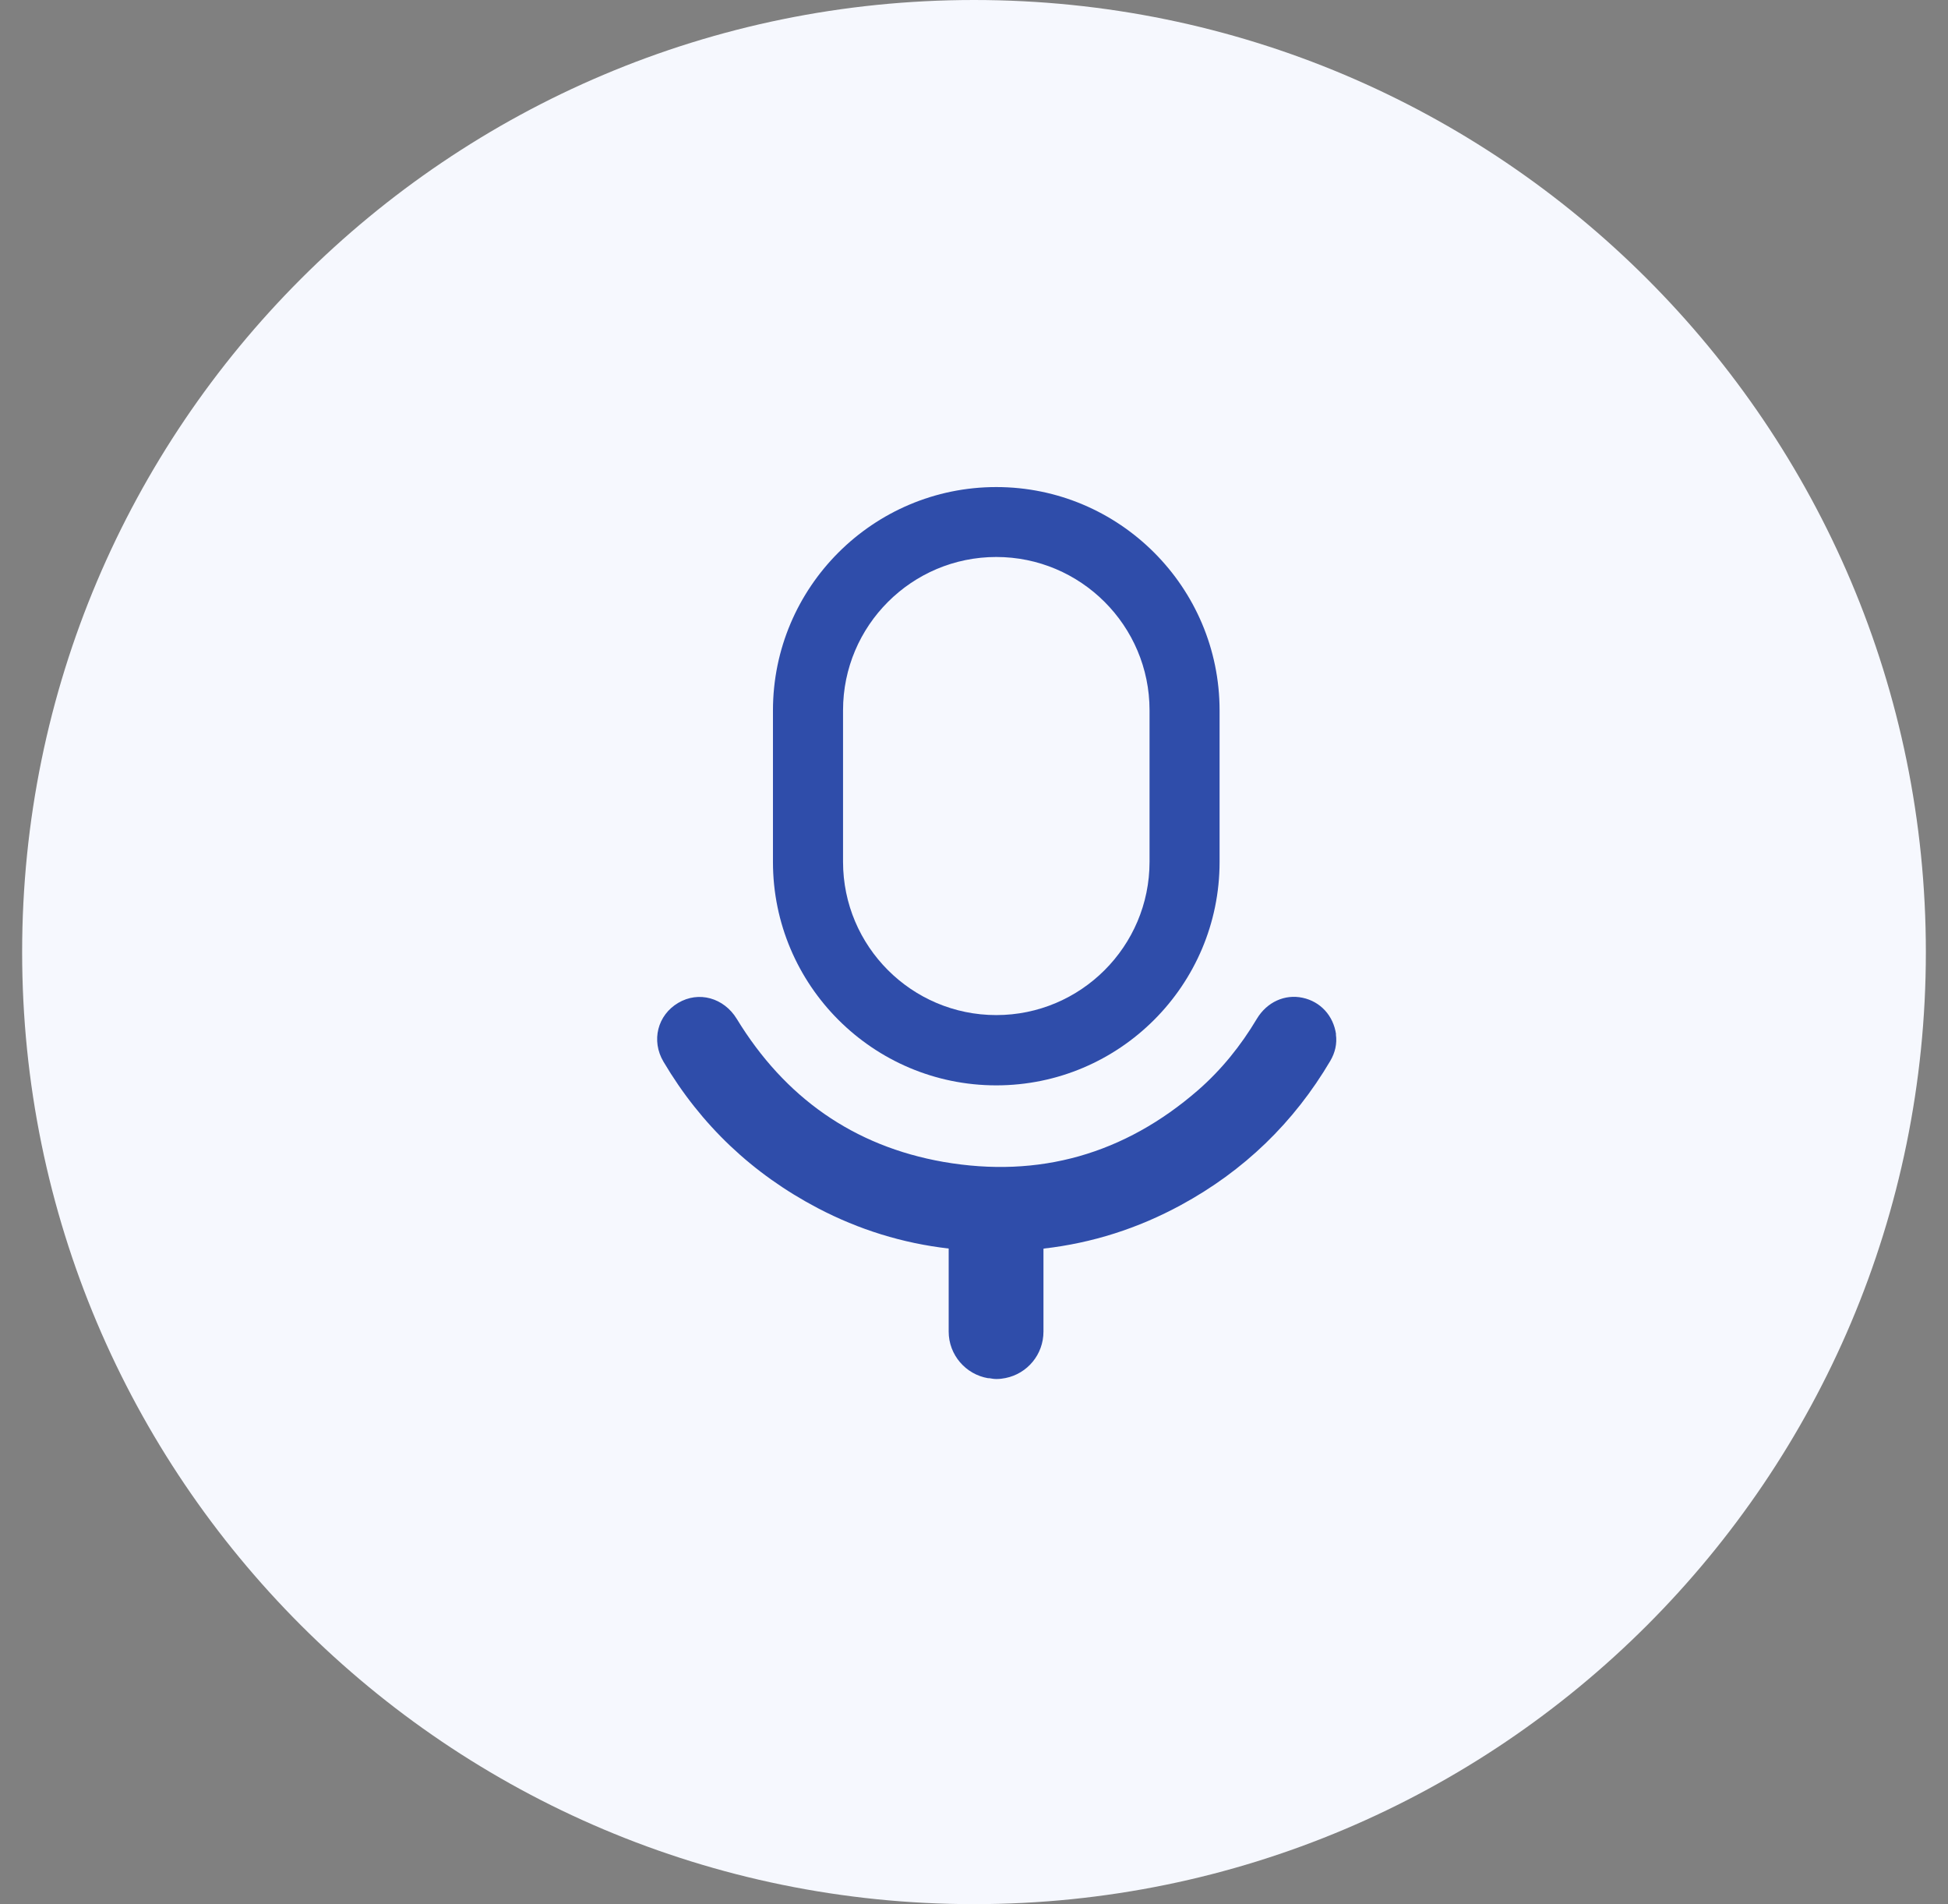
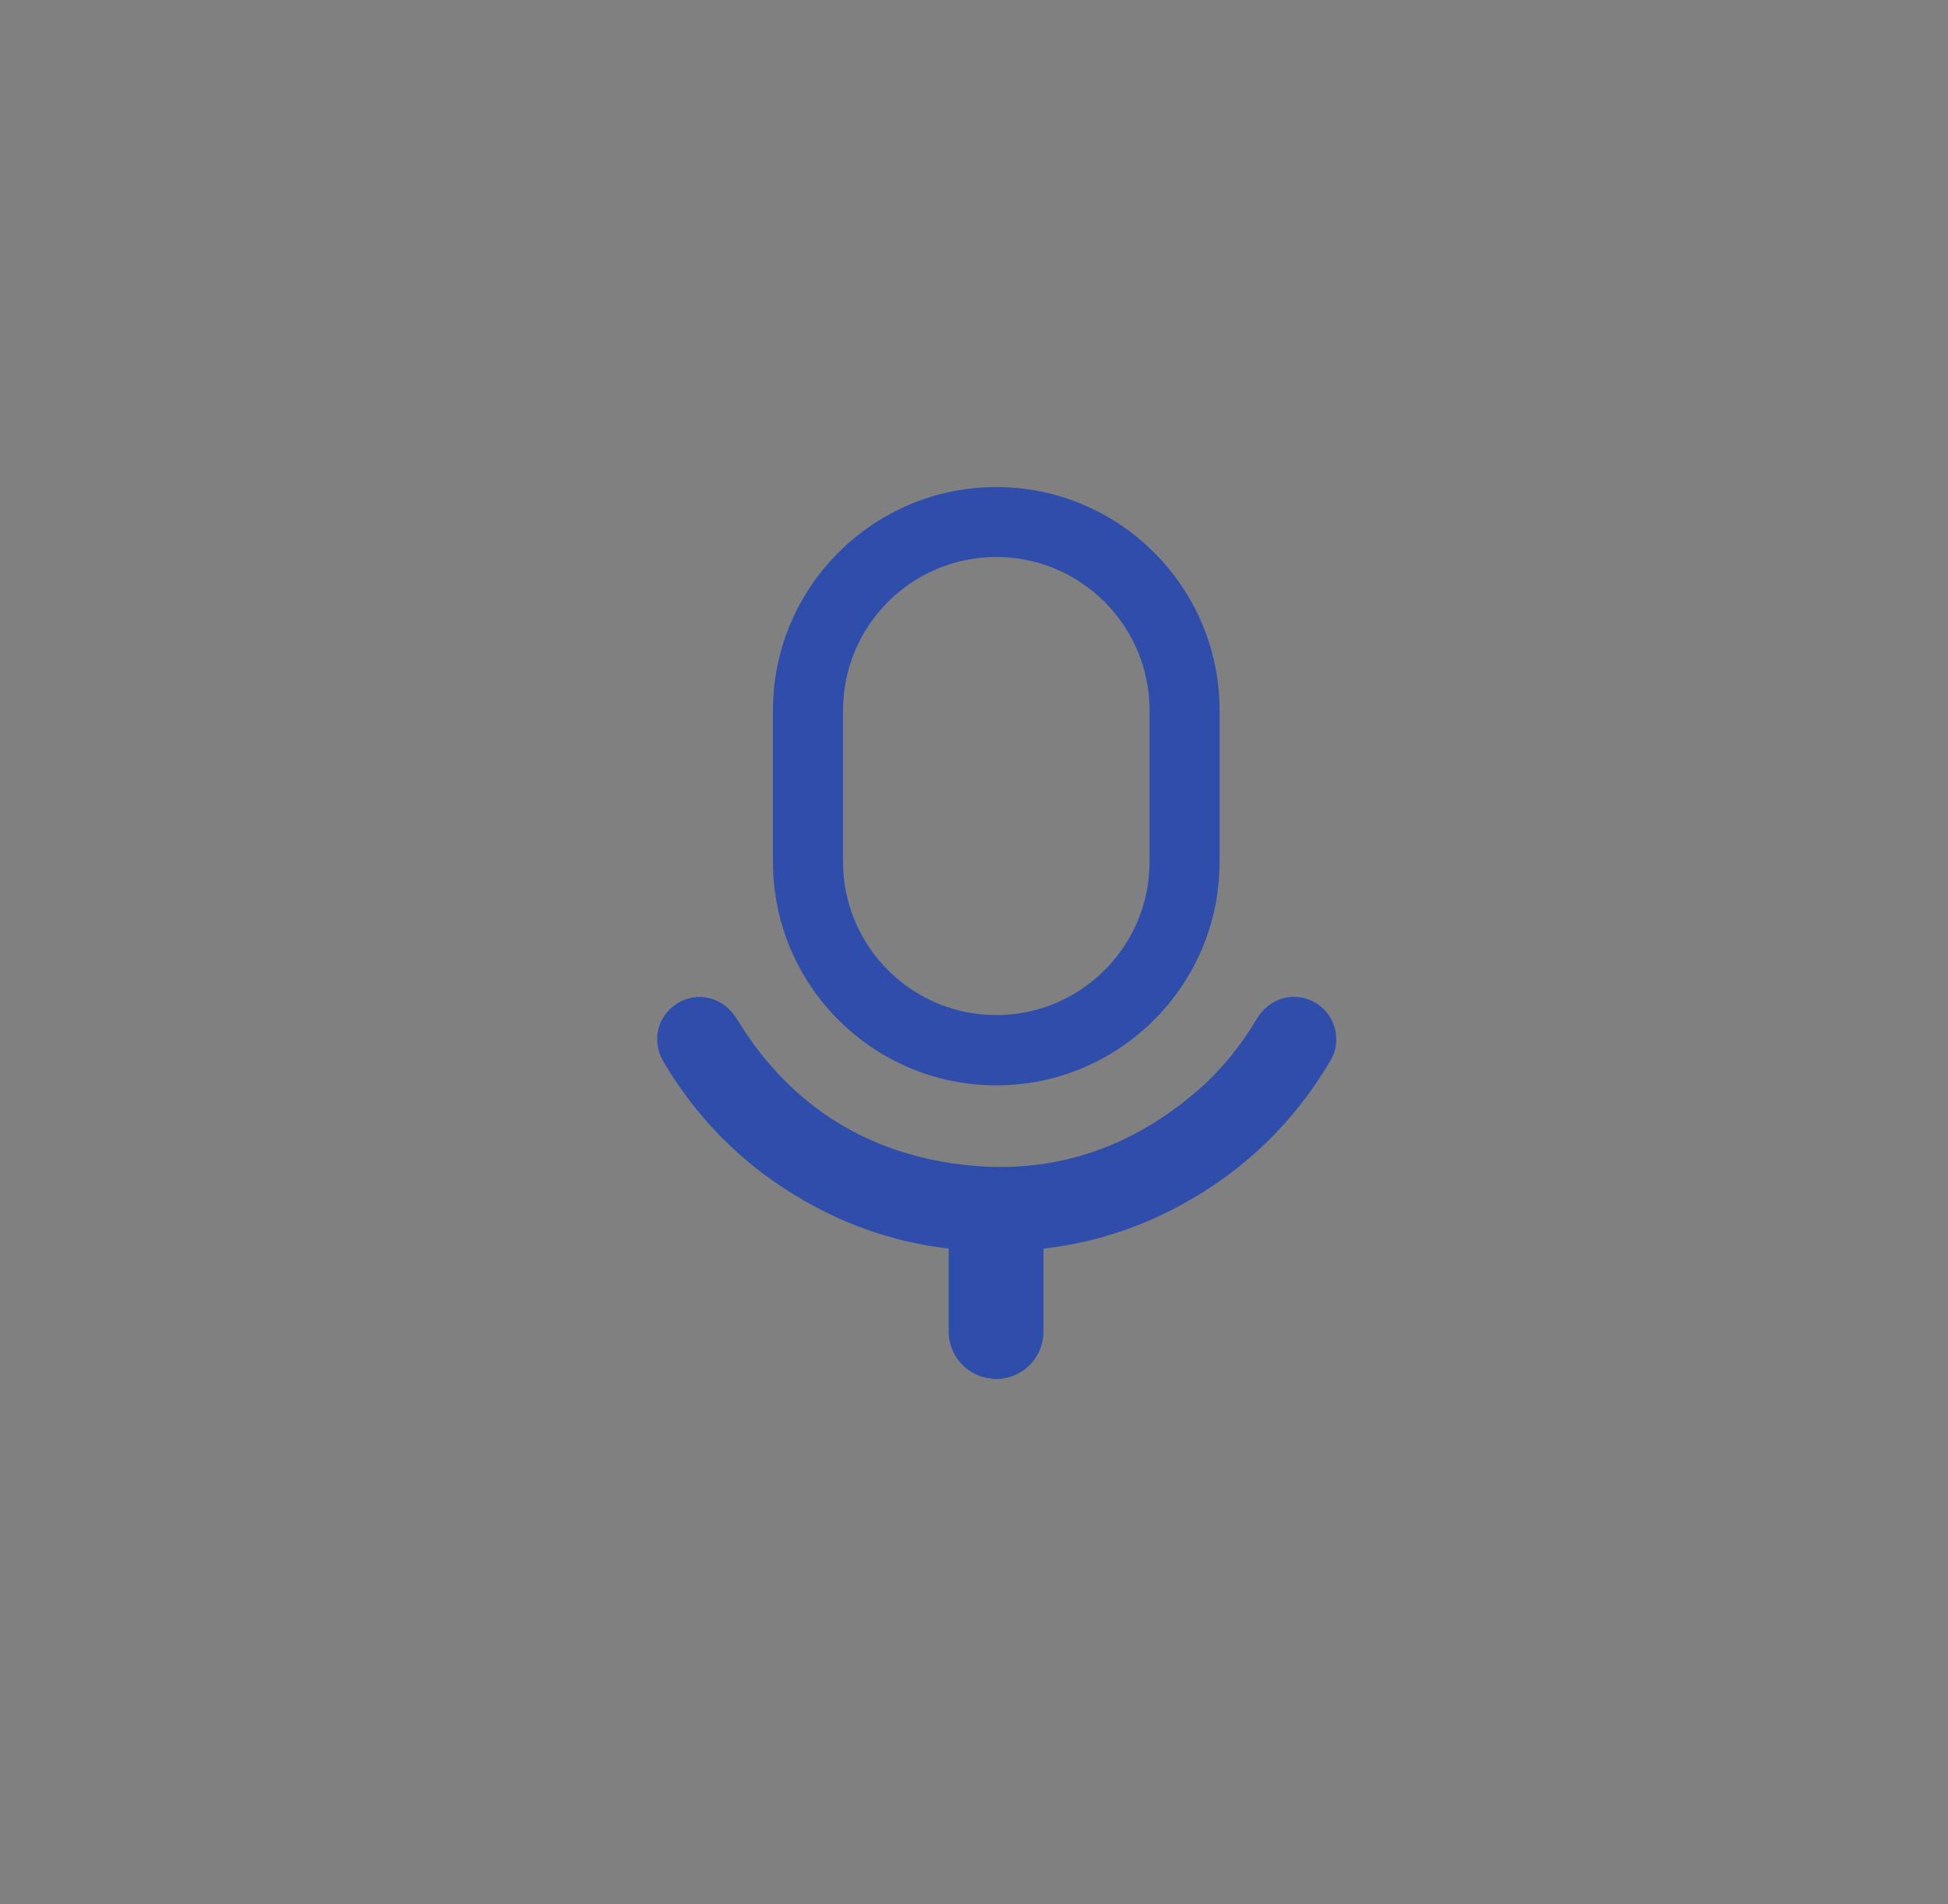
<svg xmlns="http://www.w3.org/2000/svg" width="44" height="43" viewBox="0 0 44 43" fill="none">
  <rect x="0" y="0" width="44" height="43" fill="#808080" stroke="none" />
  <g clip-path="url(#clip0_3028_11941)">
-     <path d="M22 43C33.874 43 43.5 33.374 43.5 21.5C43.5 9.626 33.874 0 22 0C10.126 0 0.5 9.626 0.5 21.5C0.5 33.374 10.126 43 22 43Z" fill="#F6F8FE" />
    <path d="M22.503 24.51C19.721 24.51 17.459 22.248 17.459 19.466V16.043C17.459 13.261 19.721 10.999 22.503 10.999C25.285 10.999 27.547 13.261 27.547 16.043V19.466C27.547 22.248 25.285 24.51 22.503 24.51ZM22.503 12.578C20.594 12.578 19.042 14.13 19.042 16.039V19.462C19.042 21.371 20.594 22.923 22.503 22.923C24.412 22.923 25.965 21.371 25.965 19.462V16.039C25.965 14.13 24.412 12.578 22.503 12.578Z" fill="#2F4DAA" />
    <path fill-rule="evenodd" clip-rule="evenodd" d="M30.178 23.358C30.118 22.936 29.826 22.618 29.422 22.532C29.022 22.446 28.618 22.627 28.39 23.005C28.029 23.611 27.59 24.157 27.057 24.622C25.397 26.062 23.471 26.613 21.312 26.239C19.274 25.882 17.721 24.777 16.642 23.009C16.35 22.532 15.782 22.373 15.318 22.648C14.853 22.923 14.703 23.5 14.987 23.977C15.834 25.409 16.999 26.51 18.474 27.284C19.403 27.77 20.387 28.075 21.428 28.195V30.07C21.428 30.599 21.815 31.038 22.318 31.123C22.327 31.123 22.34 31.123 22.348 31.123C22.4 31.132 22.447 31.141 22.499 31.141C22.499 31.141 22.503 31.141 22.507 31.141C22.507 31.141 22.512 31.141 22.516 31.141C22.585 31.141 22.649 31.132 22.714 31.119C23.204 31.02 23.569 30.59 23.569 30.07V28.2C23.569 28.2 23.574 28.2 23.582 28.195C24.674 28.07 25.706 27.739 26.67 27.215C28.097 26.441 29.224 25.353 30.049 23.955C30.157 23.77 30.204 23.568 30.174 23.358H30.178Z" fill="#2F4DAA" />
  </g>
  <defs>
    <clipPath id="clip0_3028_11941">
      <rect width="43" height="43" fill="white" transform="translate(0.5)" />
    </clipPath>
  </defs>
</svg>